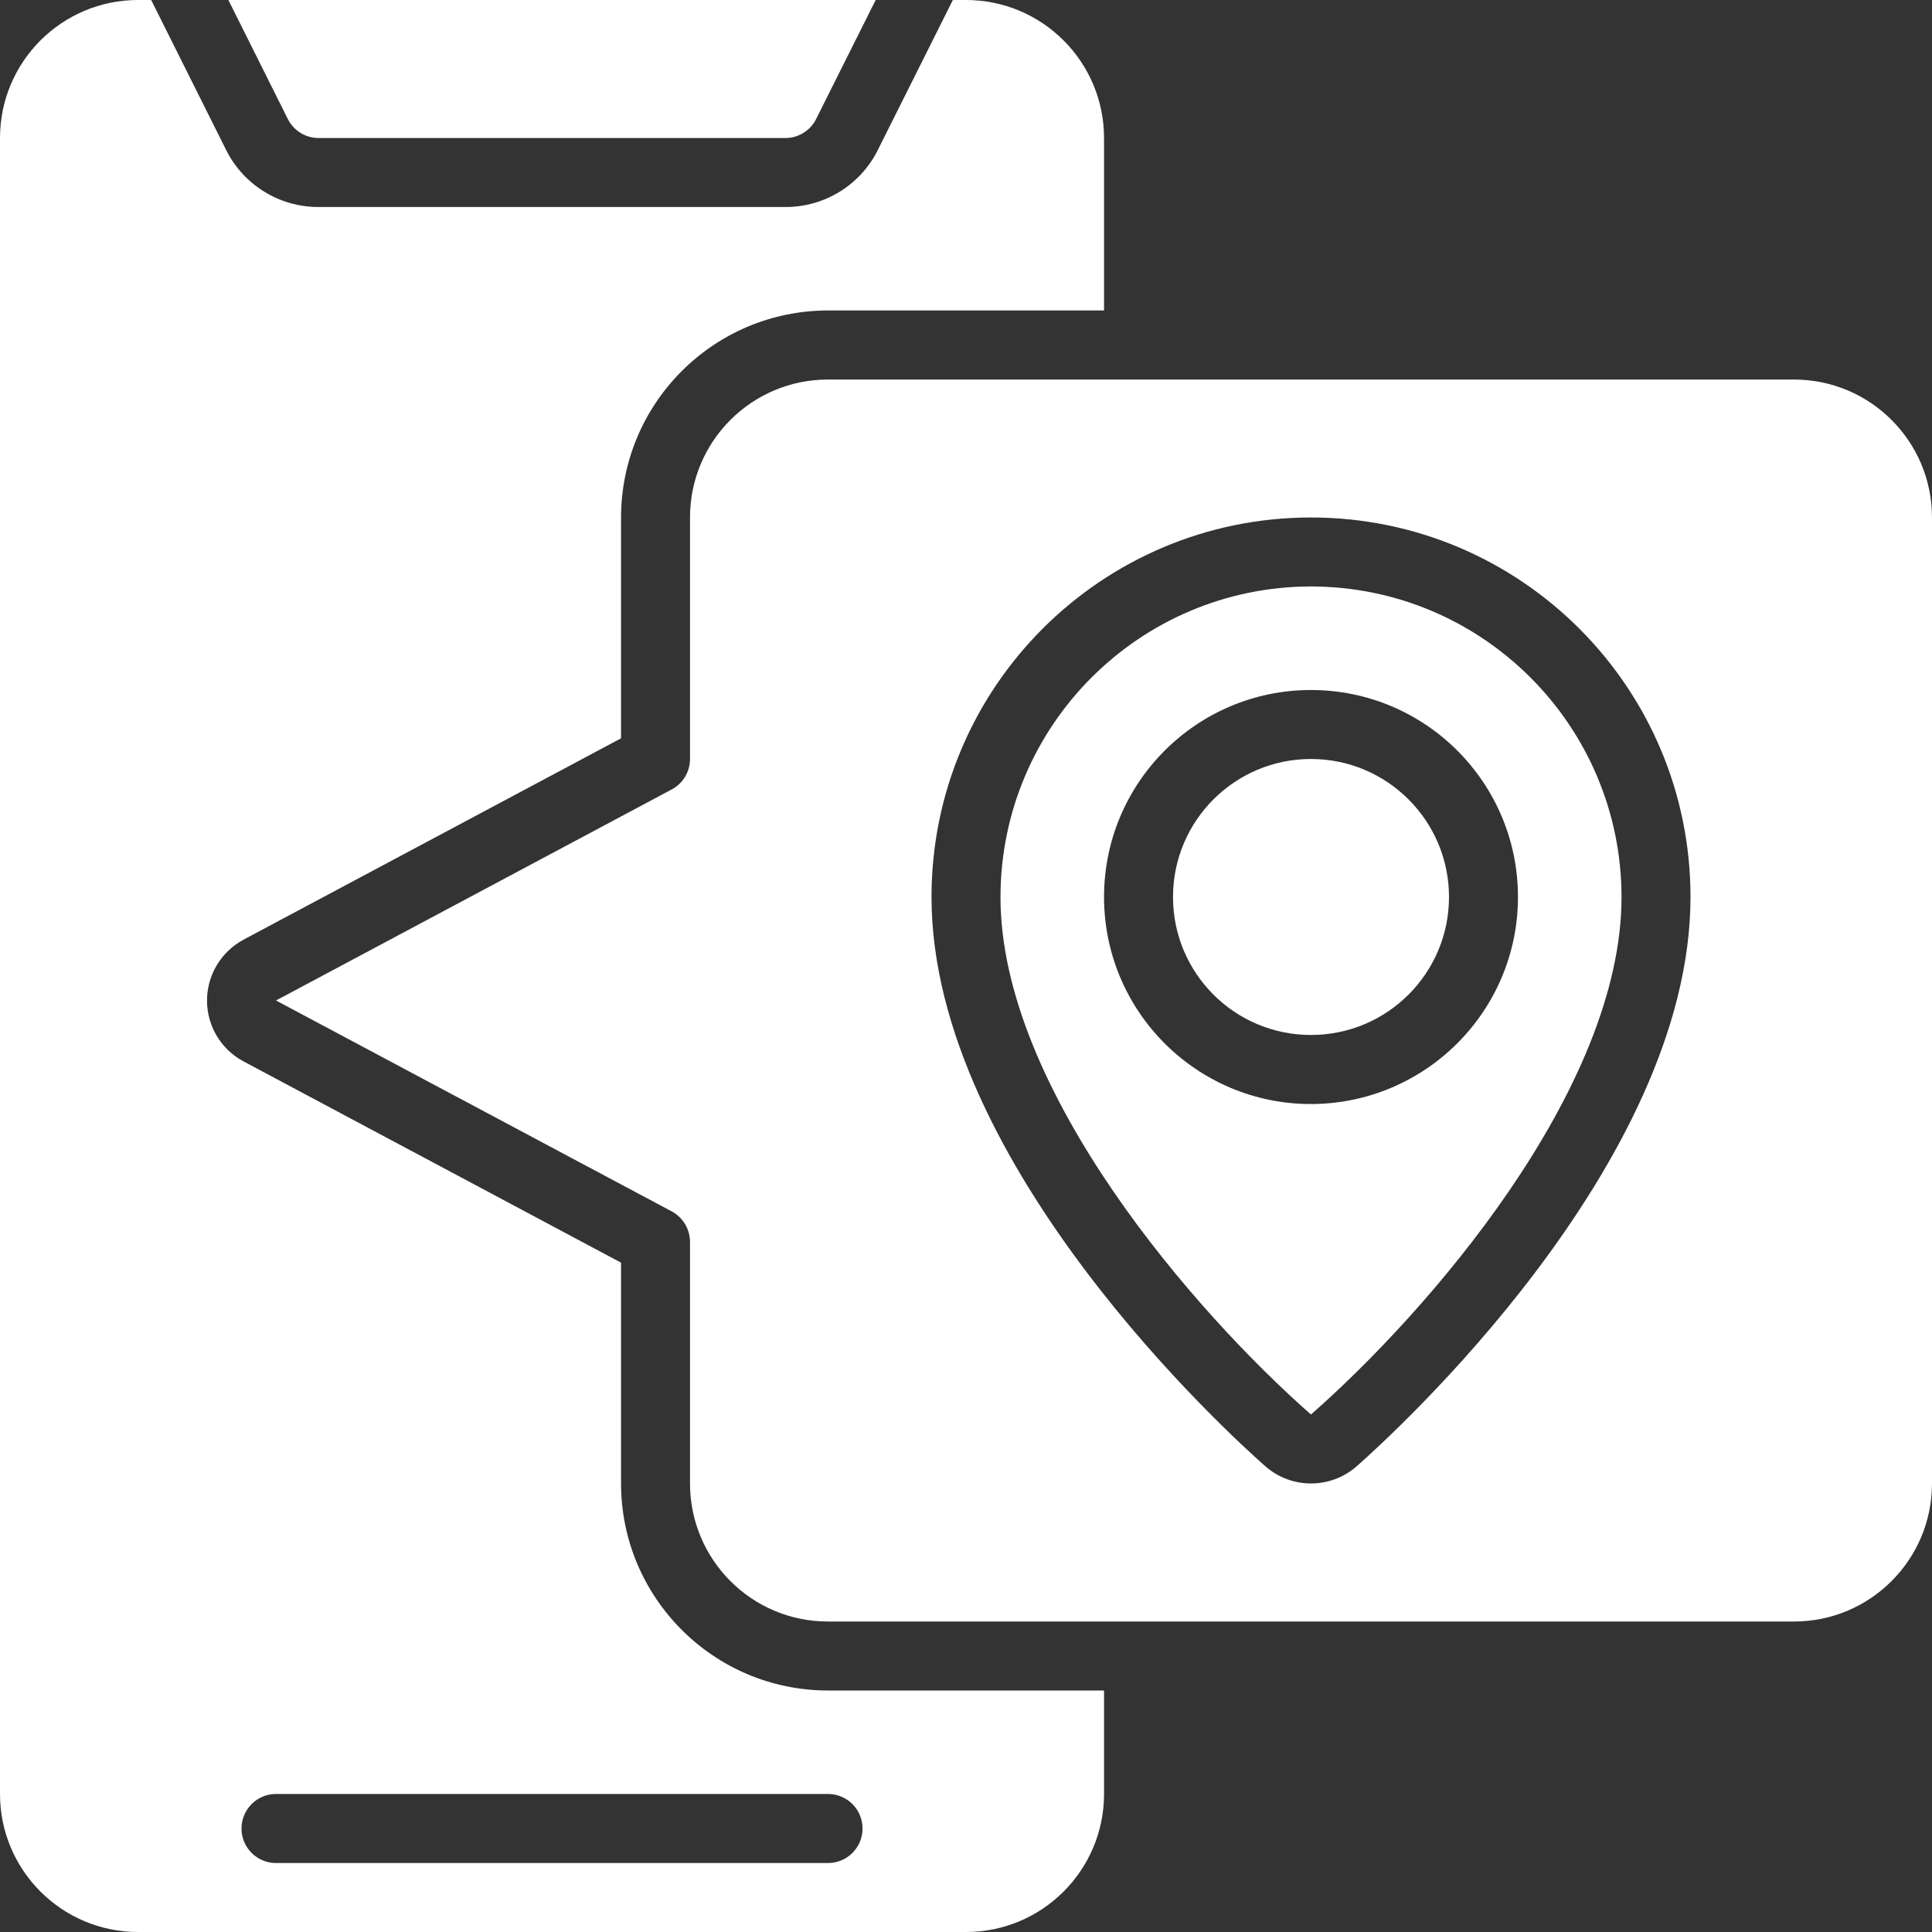
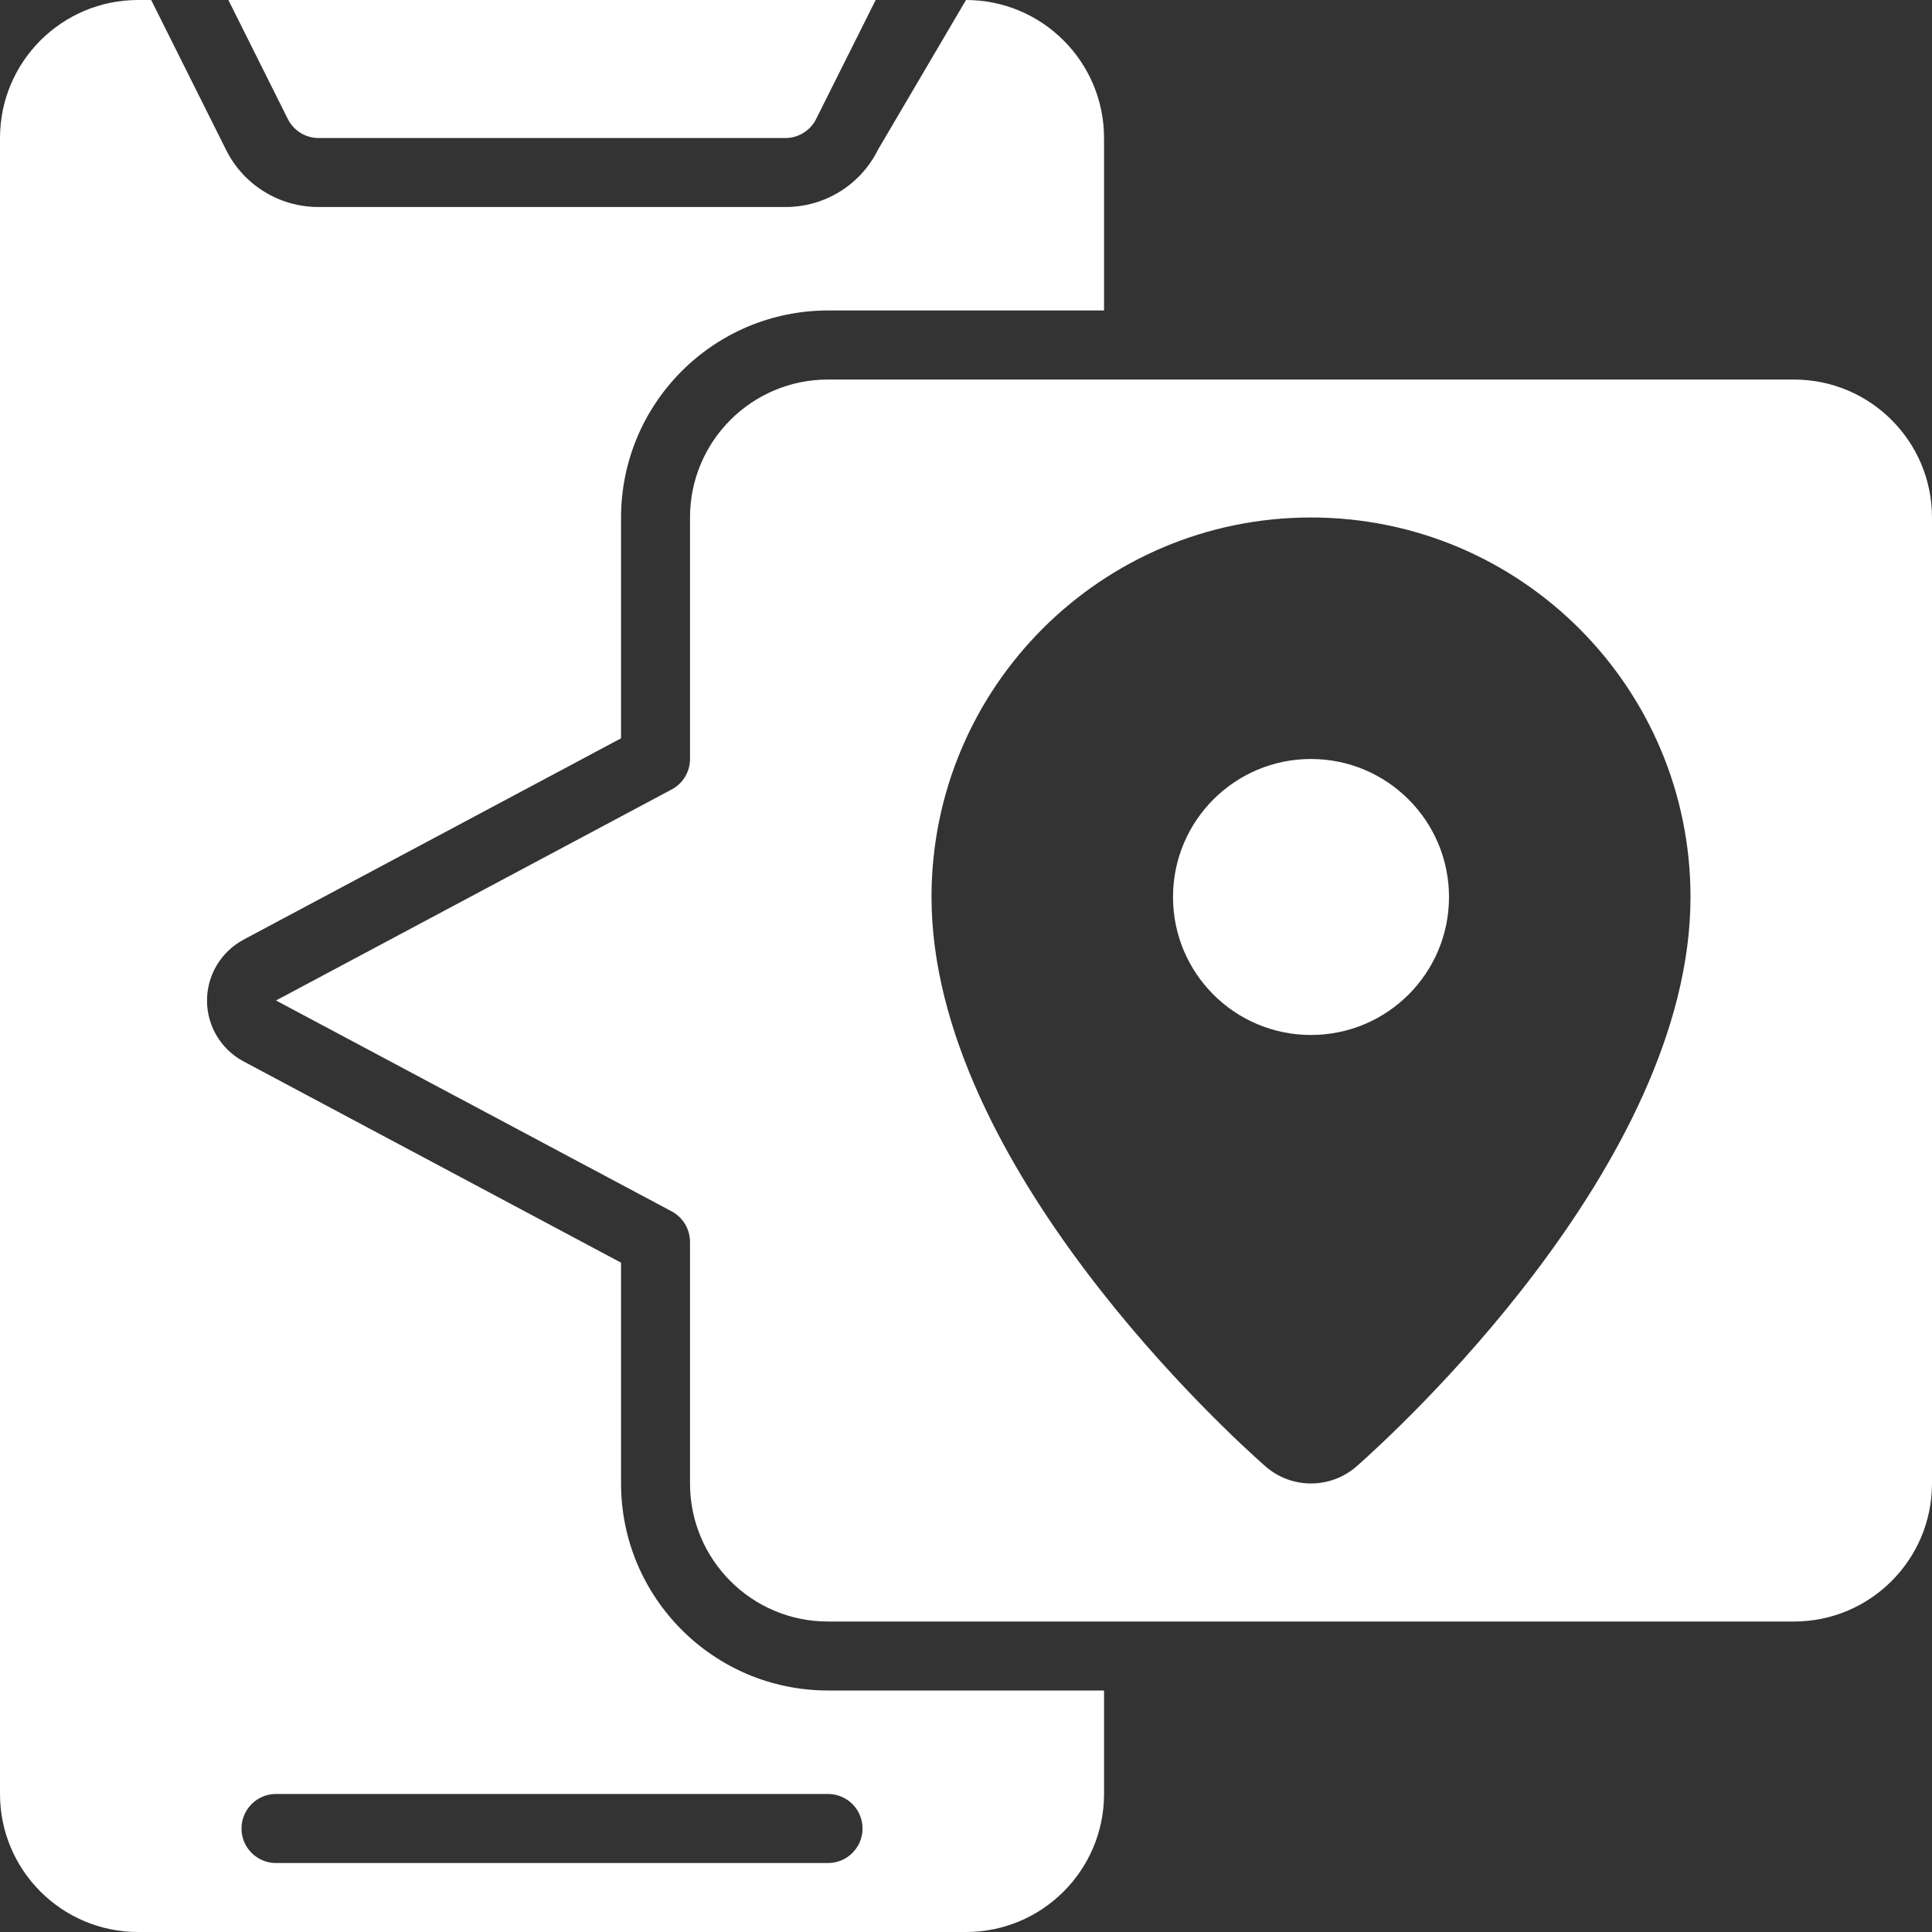
<svg xmlns="http://www.w3.org/2000/svg" width="20" height="20" viewBox="0 0 20 20" fill="none">
  <rect x="0" y="0" width="20" height="20" fill="#333333" stroke="none" />
  <g clip-path="url(#clip0_148_474)">
    <path d="M13.571 10.714C14.36 10.714 15 10.075 15 9.286C15 8.497 14.36 7.857 13.571 7.857C12.782 7.857 12.143 8.497 12.143 9.286C12.143 10.075 12.782 10.714 13.571 10.714Z" fill="white" />
-     <path d="M1.429 20H10C10.789 20 11.429 19.36 11.429 18.571V17.5H8.571C7.388 17.499 6.43 16.54 6.429 15.357V13.071L2.52 10.987C2.288 10.863 2.143 10.621 2.143 10.358C2.143 10.095 2.288 9.853 2.52 9.728L6.429 7.643V5.357C6.43 4.174 7.388 3.215 8.571 3.214H11.429V1.429C11.429 0.64 10.789 0 10 0H9.864L9.088 1.551C8.908 1.915 8.536 2.144 8.13 2.143H3.299C2.892 2.144 2.521 1.915 2.34 1.551L1.565 0H1.429C0.64 0 0 0.64 0 1.429V18.571C0 19.36 0.64 20 1.429 20ZM2.857 18.571H8.571C8.769 18.571 8.929 18.731 8.929 18.929C8.929 19.126 8.769 19.286 8.571 19.286H2.857C2.66 19.286 2.5 19.126 2.5 18.929C2.5 18.731 2.66 18.571 2.857 18.571Z" fill="white" />
+     <path d="M1.429 20H10C10.789 20 11.429 19.36 11.429 18.571V17.5H8.571C7.388 17.499 6.43 16.54 6.429 15.357V13.071L2.52 10.987C2.288 10.863 2.143 10.621 2.143 10.358C2.143 10.095 2.288 9.853 2.52 9.728L6.429 7.643V5.357C6.43 4.174 7.388 3.215 8.571 3.214H11.429V1.429C11.429 0.64 10.789 0 10 0L9.088 1.551C8.908 1.915 8.536 2.144 8.13 2.143H3.299C2.892 2.144 2.521 1.915 2.34 1.551L1.565 0H1.429C0.64 0 0 0.64 0 1.429V18.571C0 19.36 0.64 20 1.429 20ZM2.857 18.571H8.571C8.769 18.571 8.929 18.731 8.929 18.929C8.929 19.126 8.769 19.286 8.571 19.286H2.857C2.66 19.286 2.5 19.126 2.5 18.929C2.5 18.731 2.66 18.571 2.857 18.571Z" fill="white" />
    <path d="M3.299 1.429H8.13C8.265 1.429 8.389 1.352 8.449 1.231L9.065 0H2.364L2.979 1.231C3.039 1.352 3.163 1.429 3.299 1.429Z" fill="white" />
-     <path d="M13.571 6.071C11.797 6.073 10.359 7.511 10.357 9.286C10.357 11.283 12.377 13.593 13.571 14.643C14.767 13.594 16.786 11.286 16.786 9.286C16.784 7.511 15.346 6.073 13.571 6.071ZM13.571 11.429C12.388 11.429 11.429 10.469 11.429 9.286C11.429 8.102 12.388 7.143 13.571 7.143C14.755 7.143 15.714 8.102 15.714 9.286C15.713 10.469 14.754 11.427 13.571 11.429Z" fill="white" />
    <path d="M18.571 3.929H8.571C7.782 3.929 7.143 4.568 7.143 5.357V7.857C7.143 7.989 7.07 8.11 6.954 8.172L2.857 10.357L6.955 12.541C7.071 12.604 7.143 12.725 7.143 12.857V15.357C7.143 16.146 7.782 16.786 8.571 16.786H18.571C19.36 16.786 20 16.146 20 15.357V5.357C20 4.568 19.36 3.929 18.571 3.929ZM14.044 15.179C13.774 15.416 13.369 15.416 13.099 15.179C12.745 14.867 9.643 12.059 9.643 9.286C9.643 7.116 11.402 5.357 13.571 5.357C15.741 5.357 17.5 7.116 17.5 9.286C17.5 12.059 14.398 14.867 14.044 15.179Z" fill="white" />
  </g>
  <defs>
    <clipPath id="clip0_148_474">
      <rect width="20" height="20" fill="white" />
    </clipPath>
  </defs>
</svg>